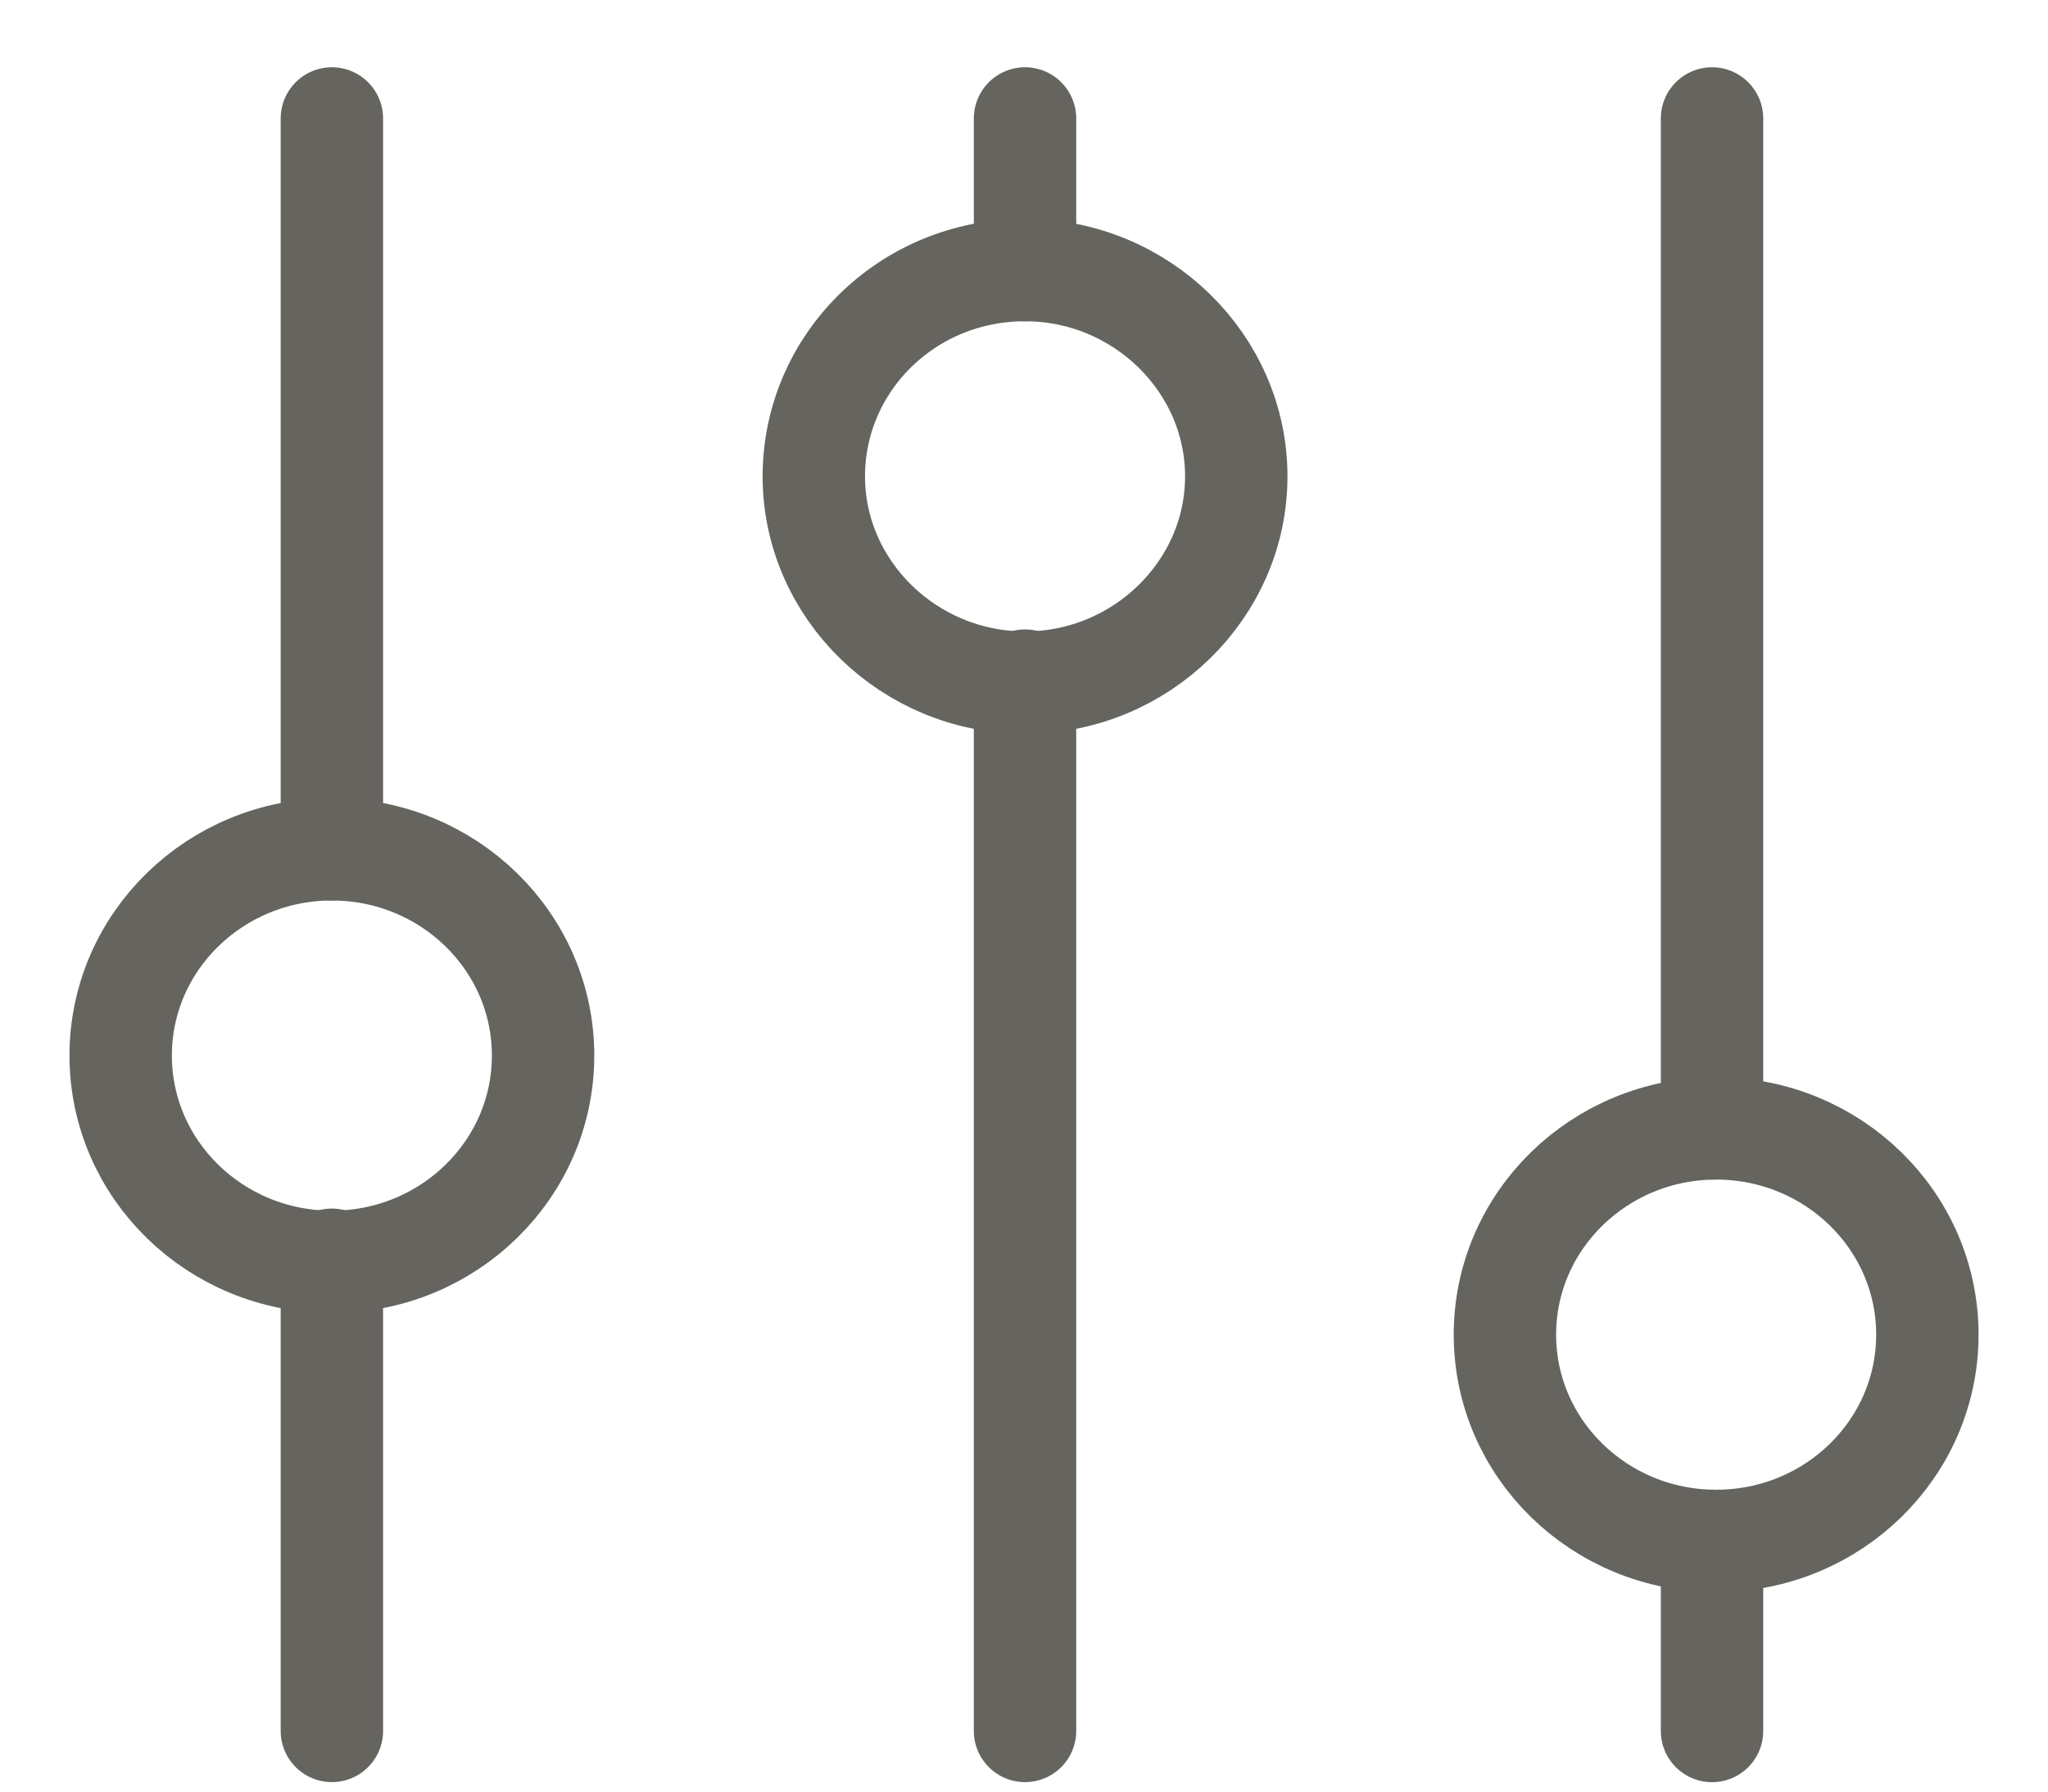
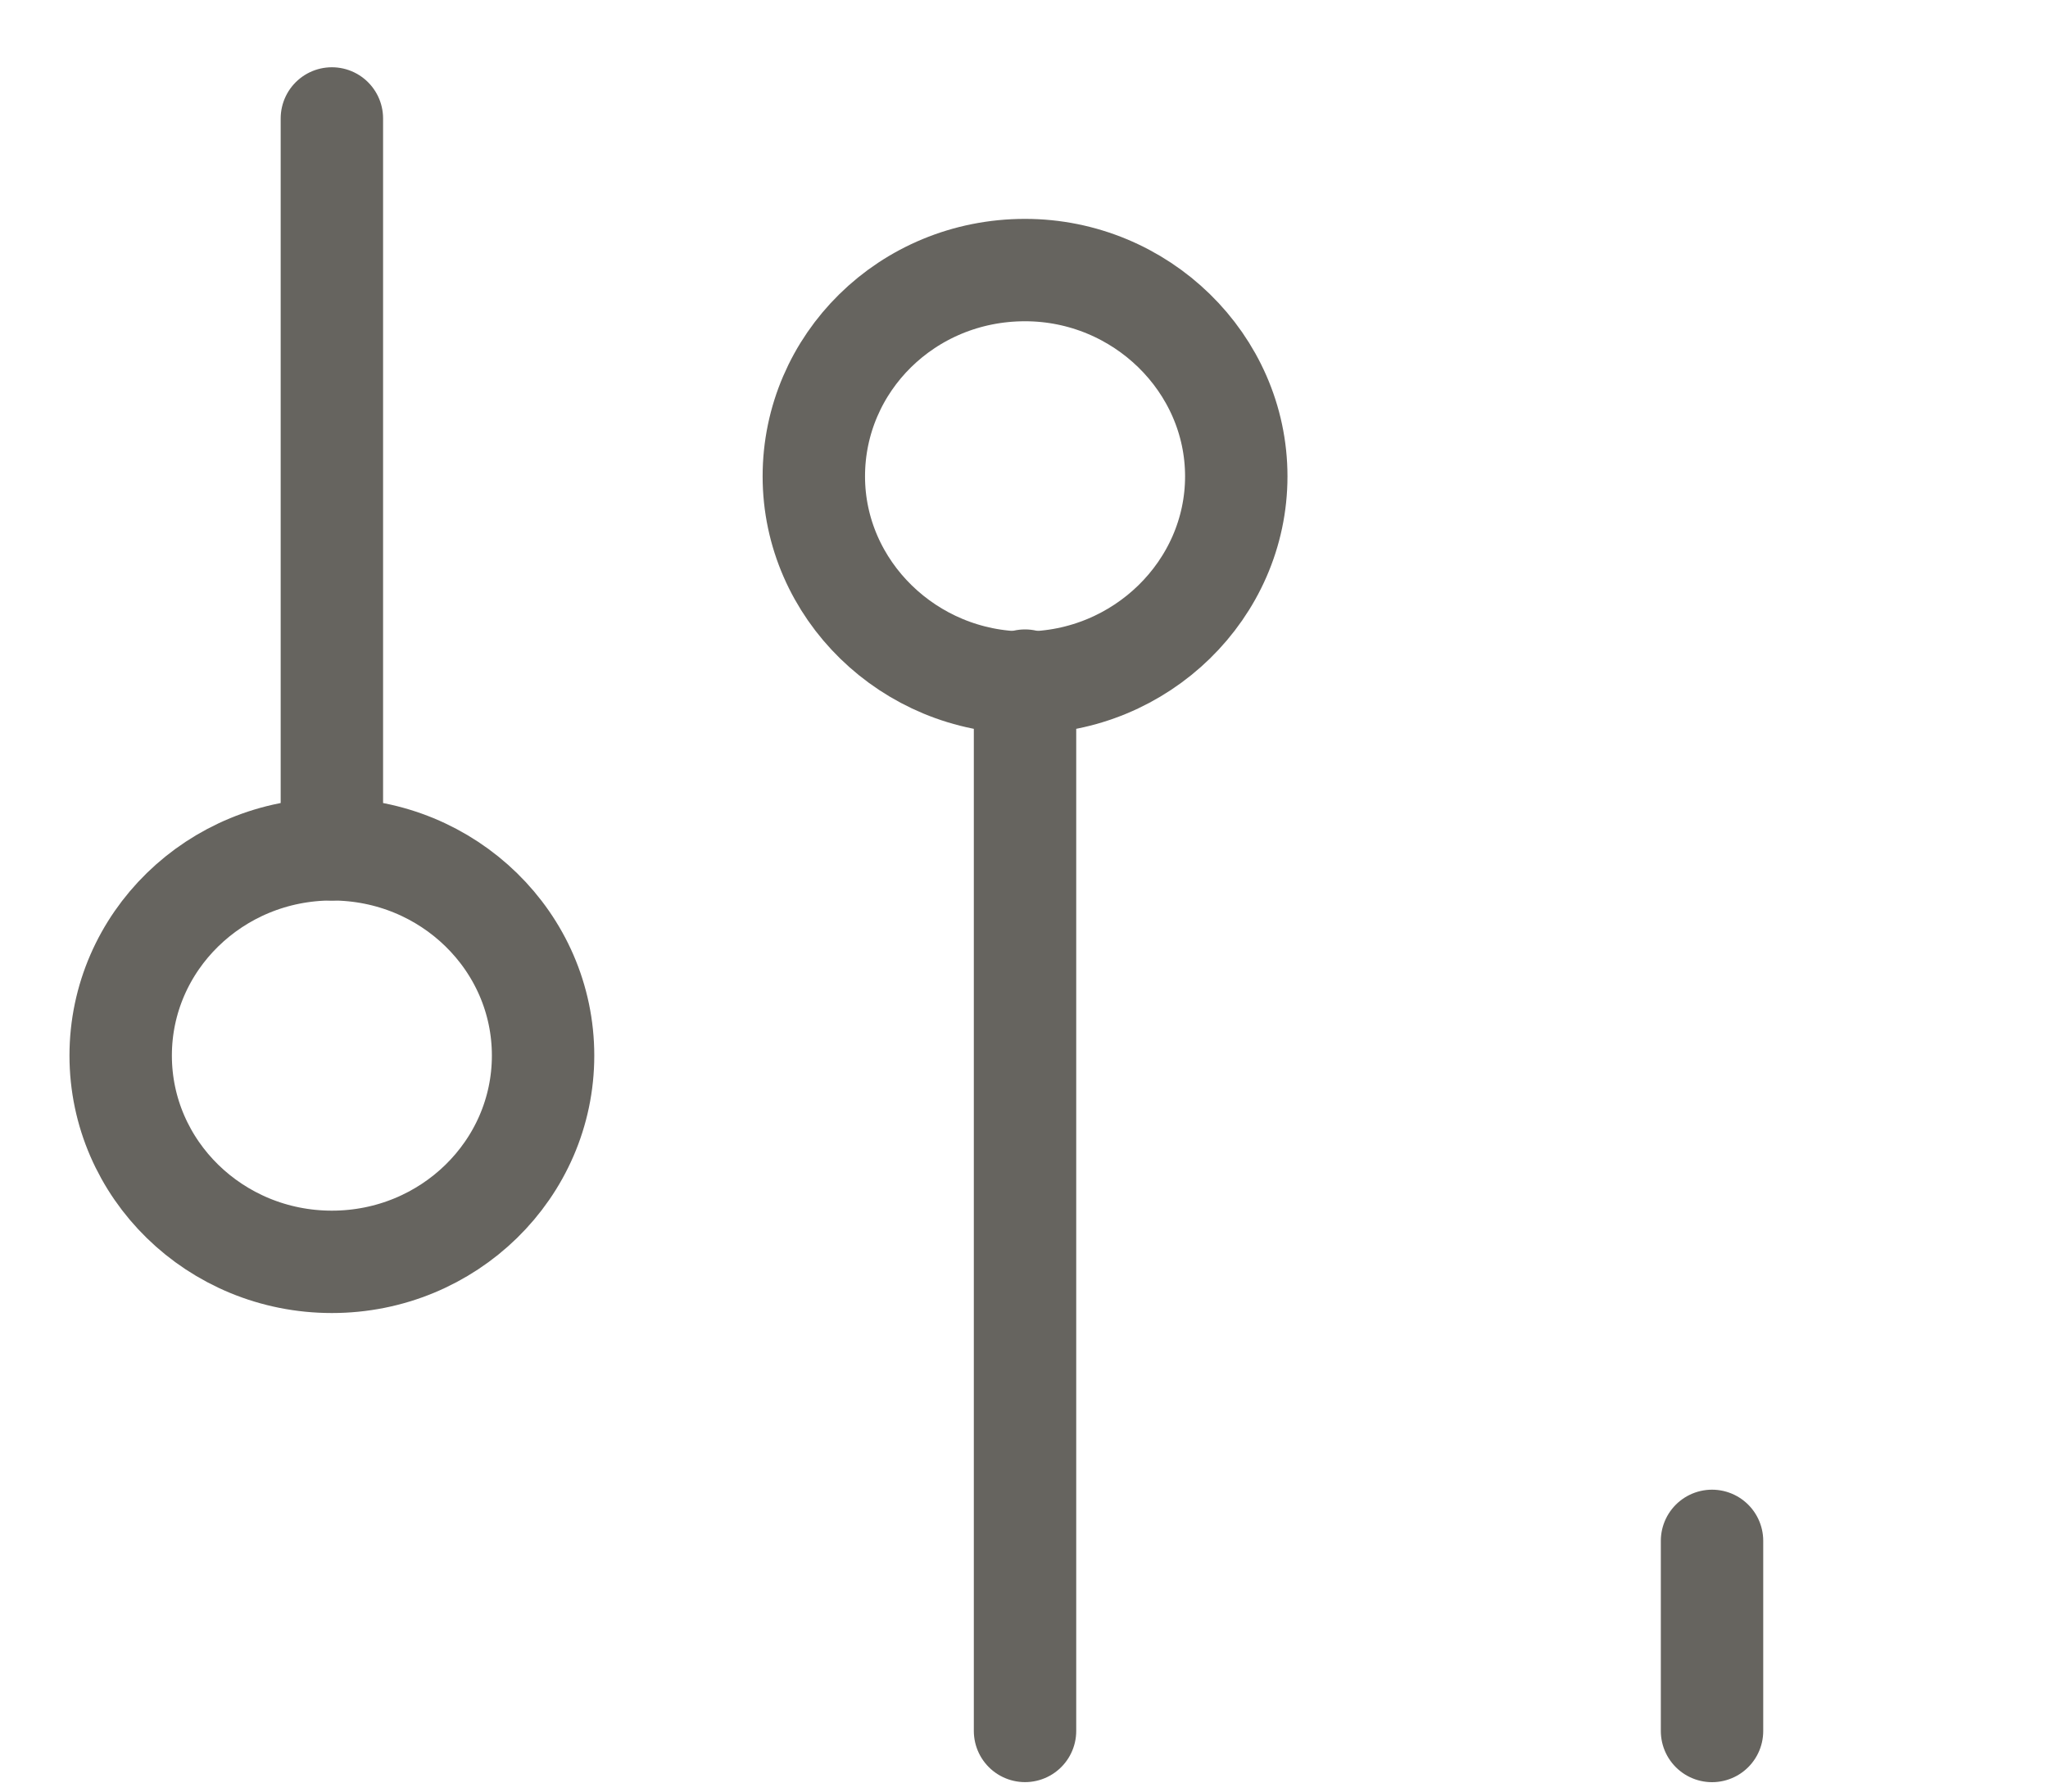
<svg xmlns="http://www.w3.org/2000/svg" width="40" height="35" viewBox="0 0 40 35" fill="none">
  <path d="M33.438 30.102V33.816" stroke="#66645F" stroke-width="2" stroke-miterlimit="10" stroke-linecap="round" stroke-linejoin="round" />
-   <path d="M33.438 2.314V22.043" stroke="#66645F" stroke-width="2" stroke-miterlimit="10" stroke-linecap="round" stroke-linejoin="round" />
-   <path d="M33.519 30.103C35.797 30.103 37.644 28.299 37.644 26.073C37.644 23.848 35.797 22.044 33.519 22.044C31.24 22.044 29.393 23.848 29.393 26.073C29.393 28.299 31.24 30.103 33.519 30.103Z" stroke="#66645F" stroke-width="2" stroke-miterlimit="10" stroke-linecap="round" stroke-linejoin="round" />
  <path d="M20.02 13.296V33.815" stroke="#66645F" stroke-width="2" stroke-miterlimit="10" stroke-linecap="round" stroke-linejoin="round" />
-   <path d="M20.02 2.314V5.277" stroke="#66645F" stroke-width="2" stroke-miterlimit="10" stroke-linecap="round" stroke-linejoin="round" />
  <path d="M20.02 5.276C22.285 5.276 24.146 7.094 24.146 9.306C24.146 11.518 22.285 13.335 20.02 13.335C17.755 13.335 15.895 11.518 15.895 9.306C15.895 7.094 17.715 5.276 20.02 5.276Z" stroke="#66645F" stroke-width="2" stroke-miterlimit="10" stroke-linecap="round" stroke-linejoin="round" />
-   <path d="M6.482 24.61V33.815" stroke="#66645F" stroke-width="2" stroke-miterlimit="10" stroke-linecap="round" stroke-linejoin="round" />
  <path d="M6.482 2.314V16.592" stroke="#66645F" stroke-width="2" stroke-miterlimit="10" stroke-linecap="round" stroke-linejoin="round" />
  <path d="M6.482 24.651C8.76 24.651 10.607 22.846 10.607 20.621C10.607 18.396 8.76 16.592 6.482 16.592C4.204 16.592 2.357 18.396 2.357 20.621C2.357 22.846 4.204 24.651 6.482 24.651Z" stroke="#66645F" stroke-width="2" stroke-miterlimit="10" stroke-linecap="round" stroke-linejoin="round" />
</svg>